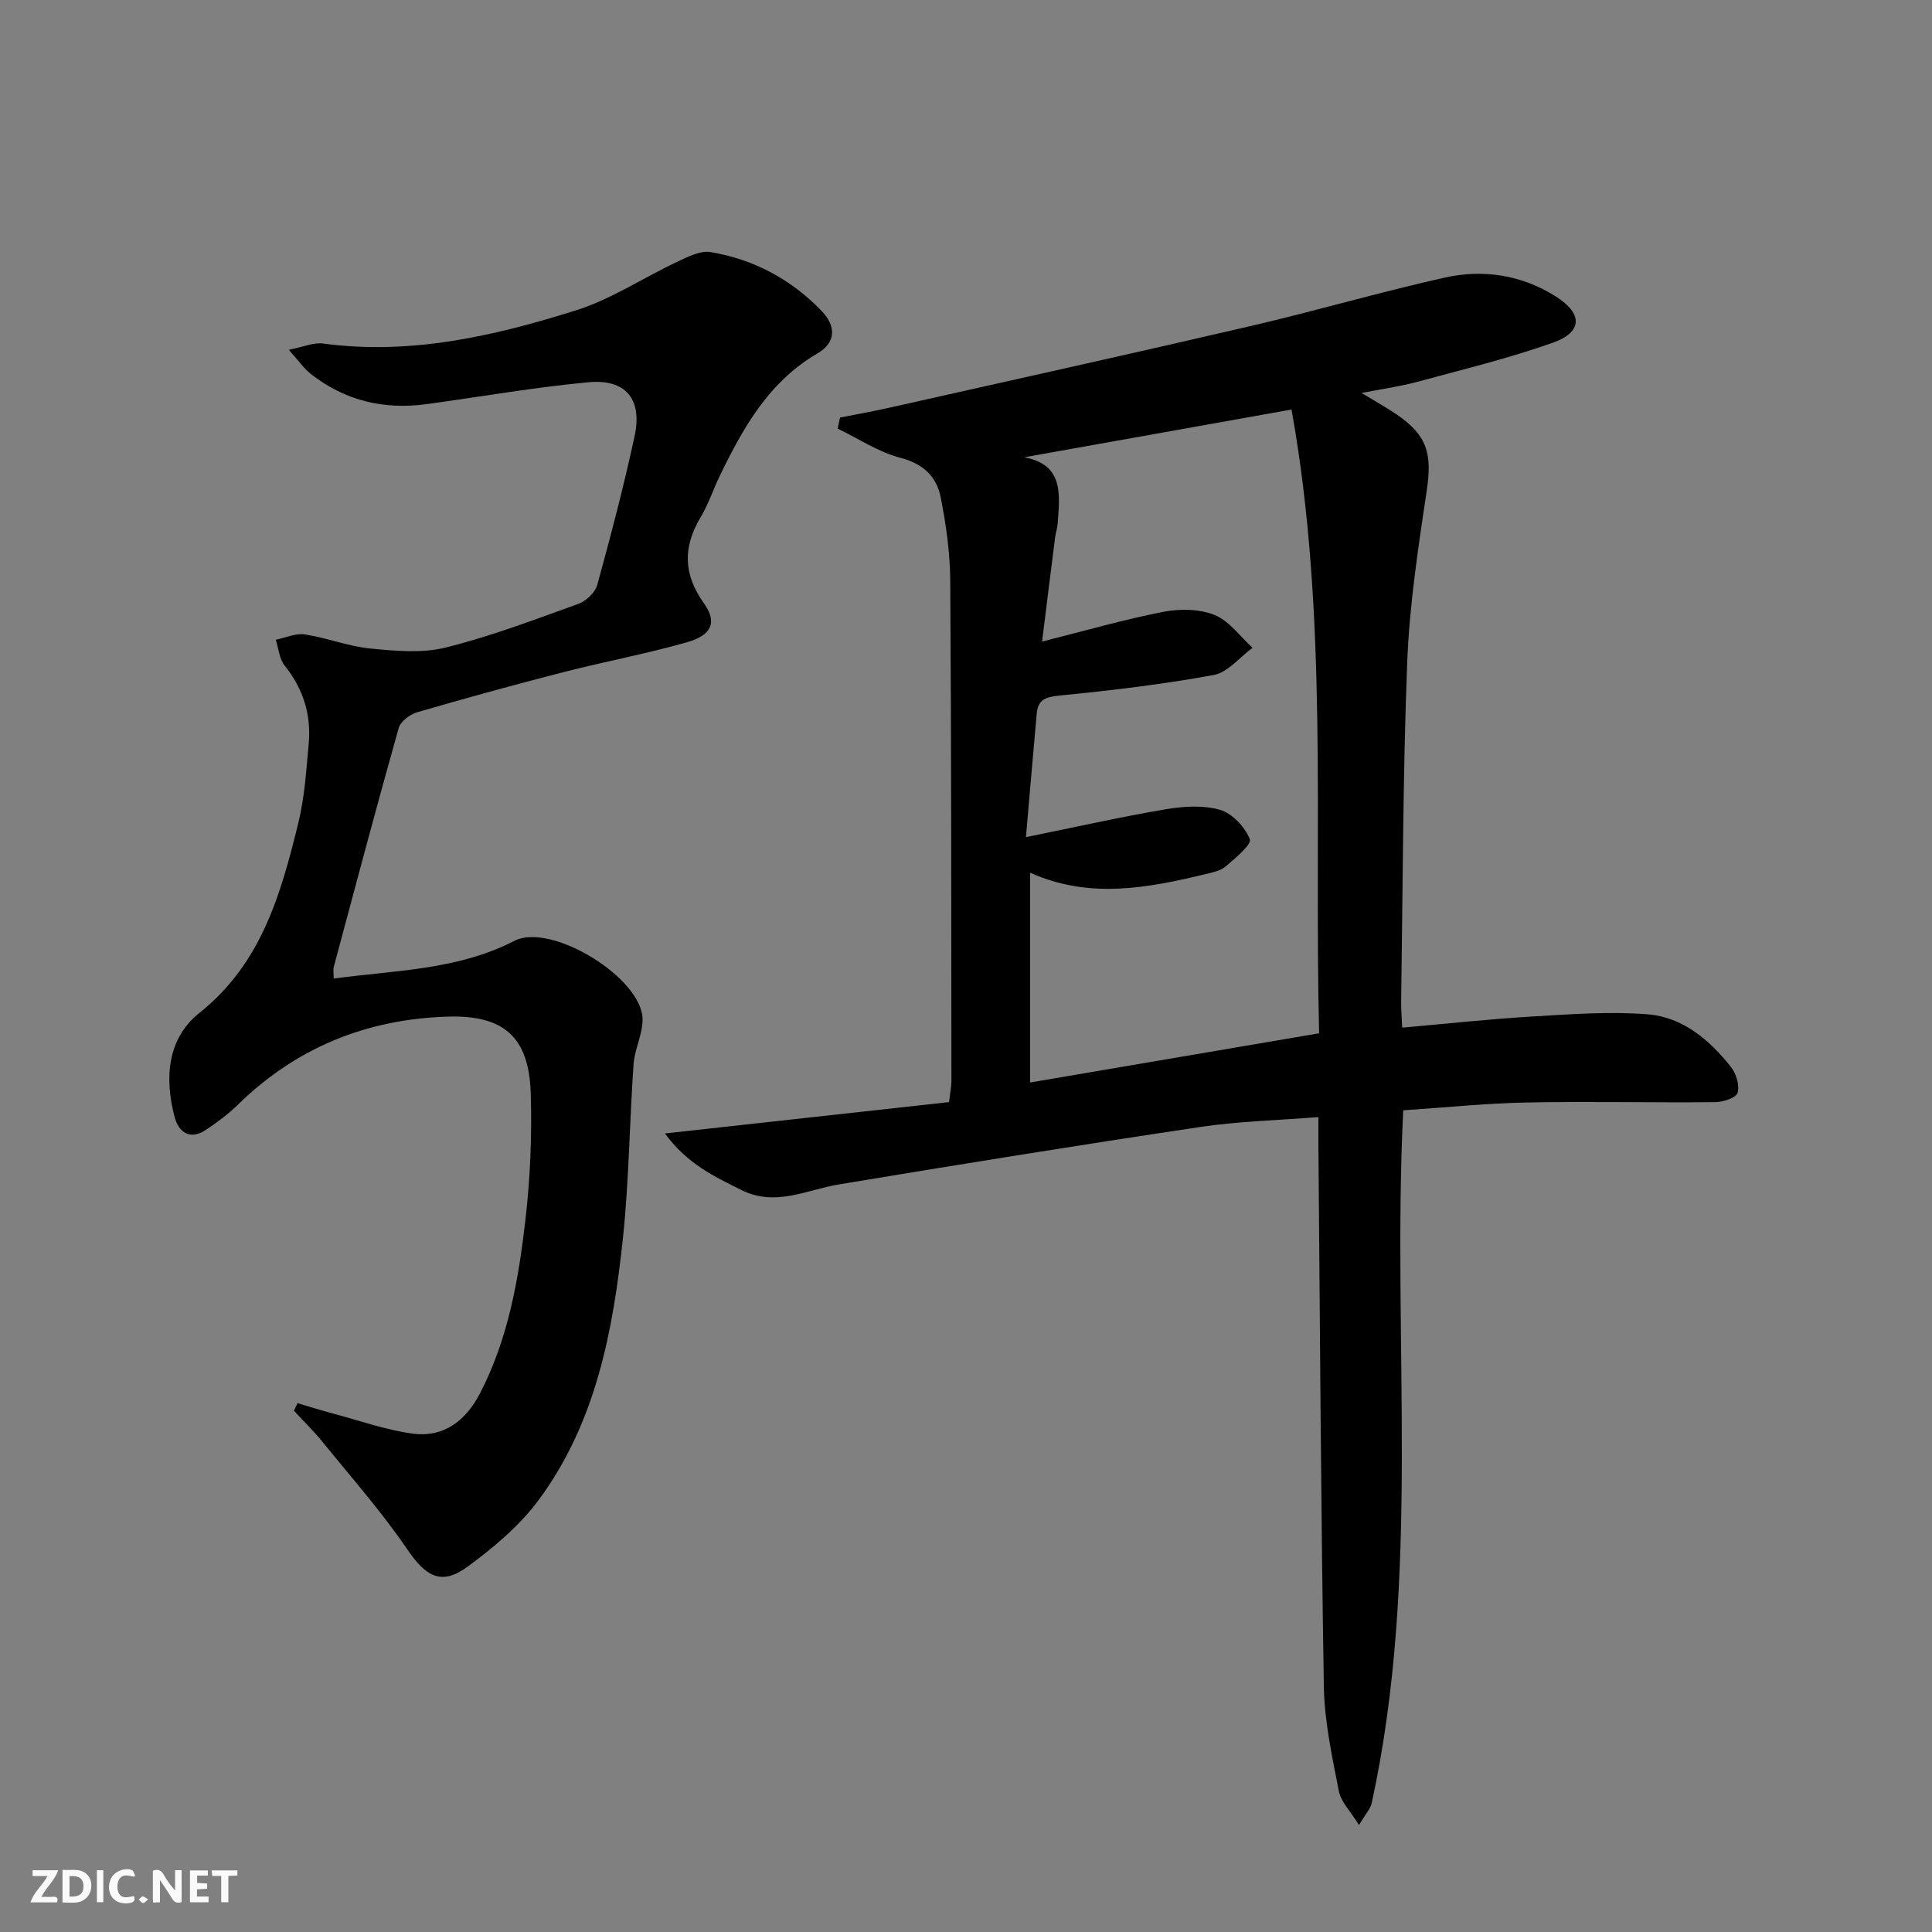
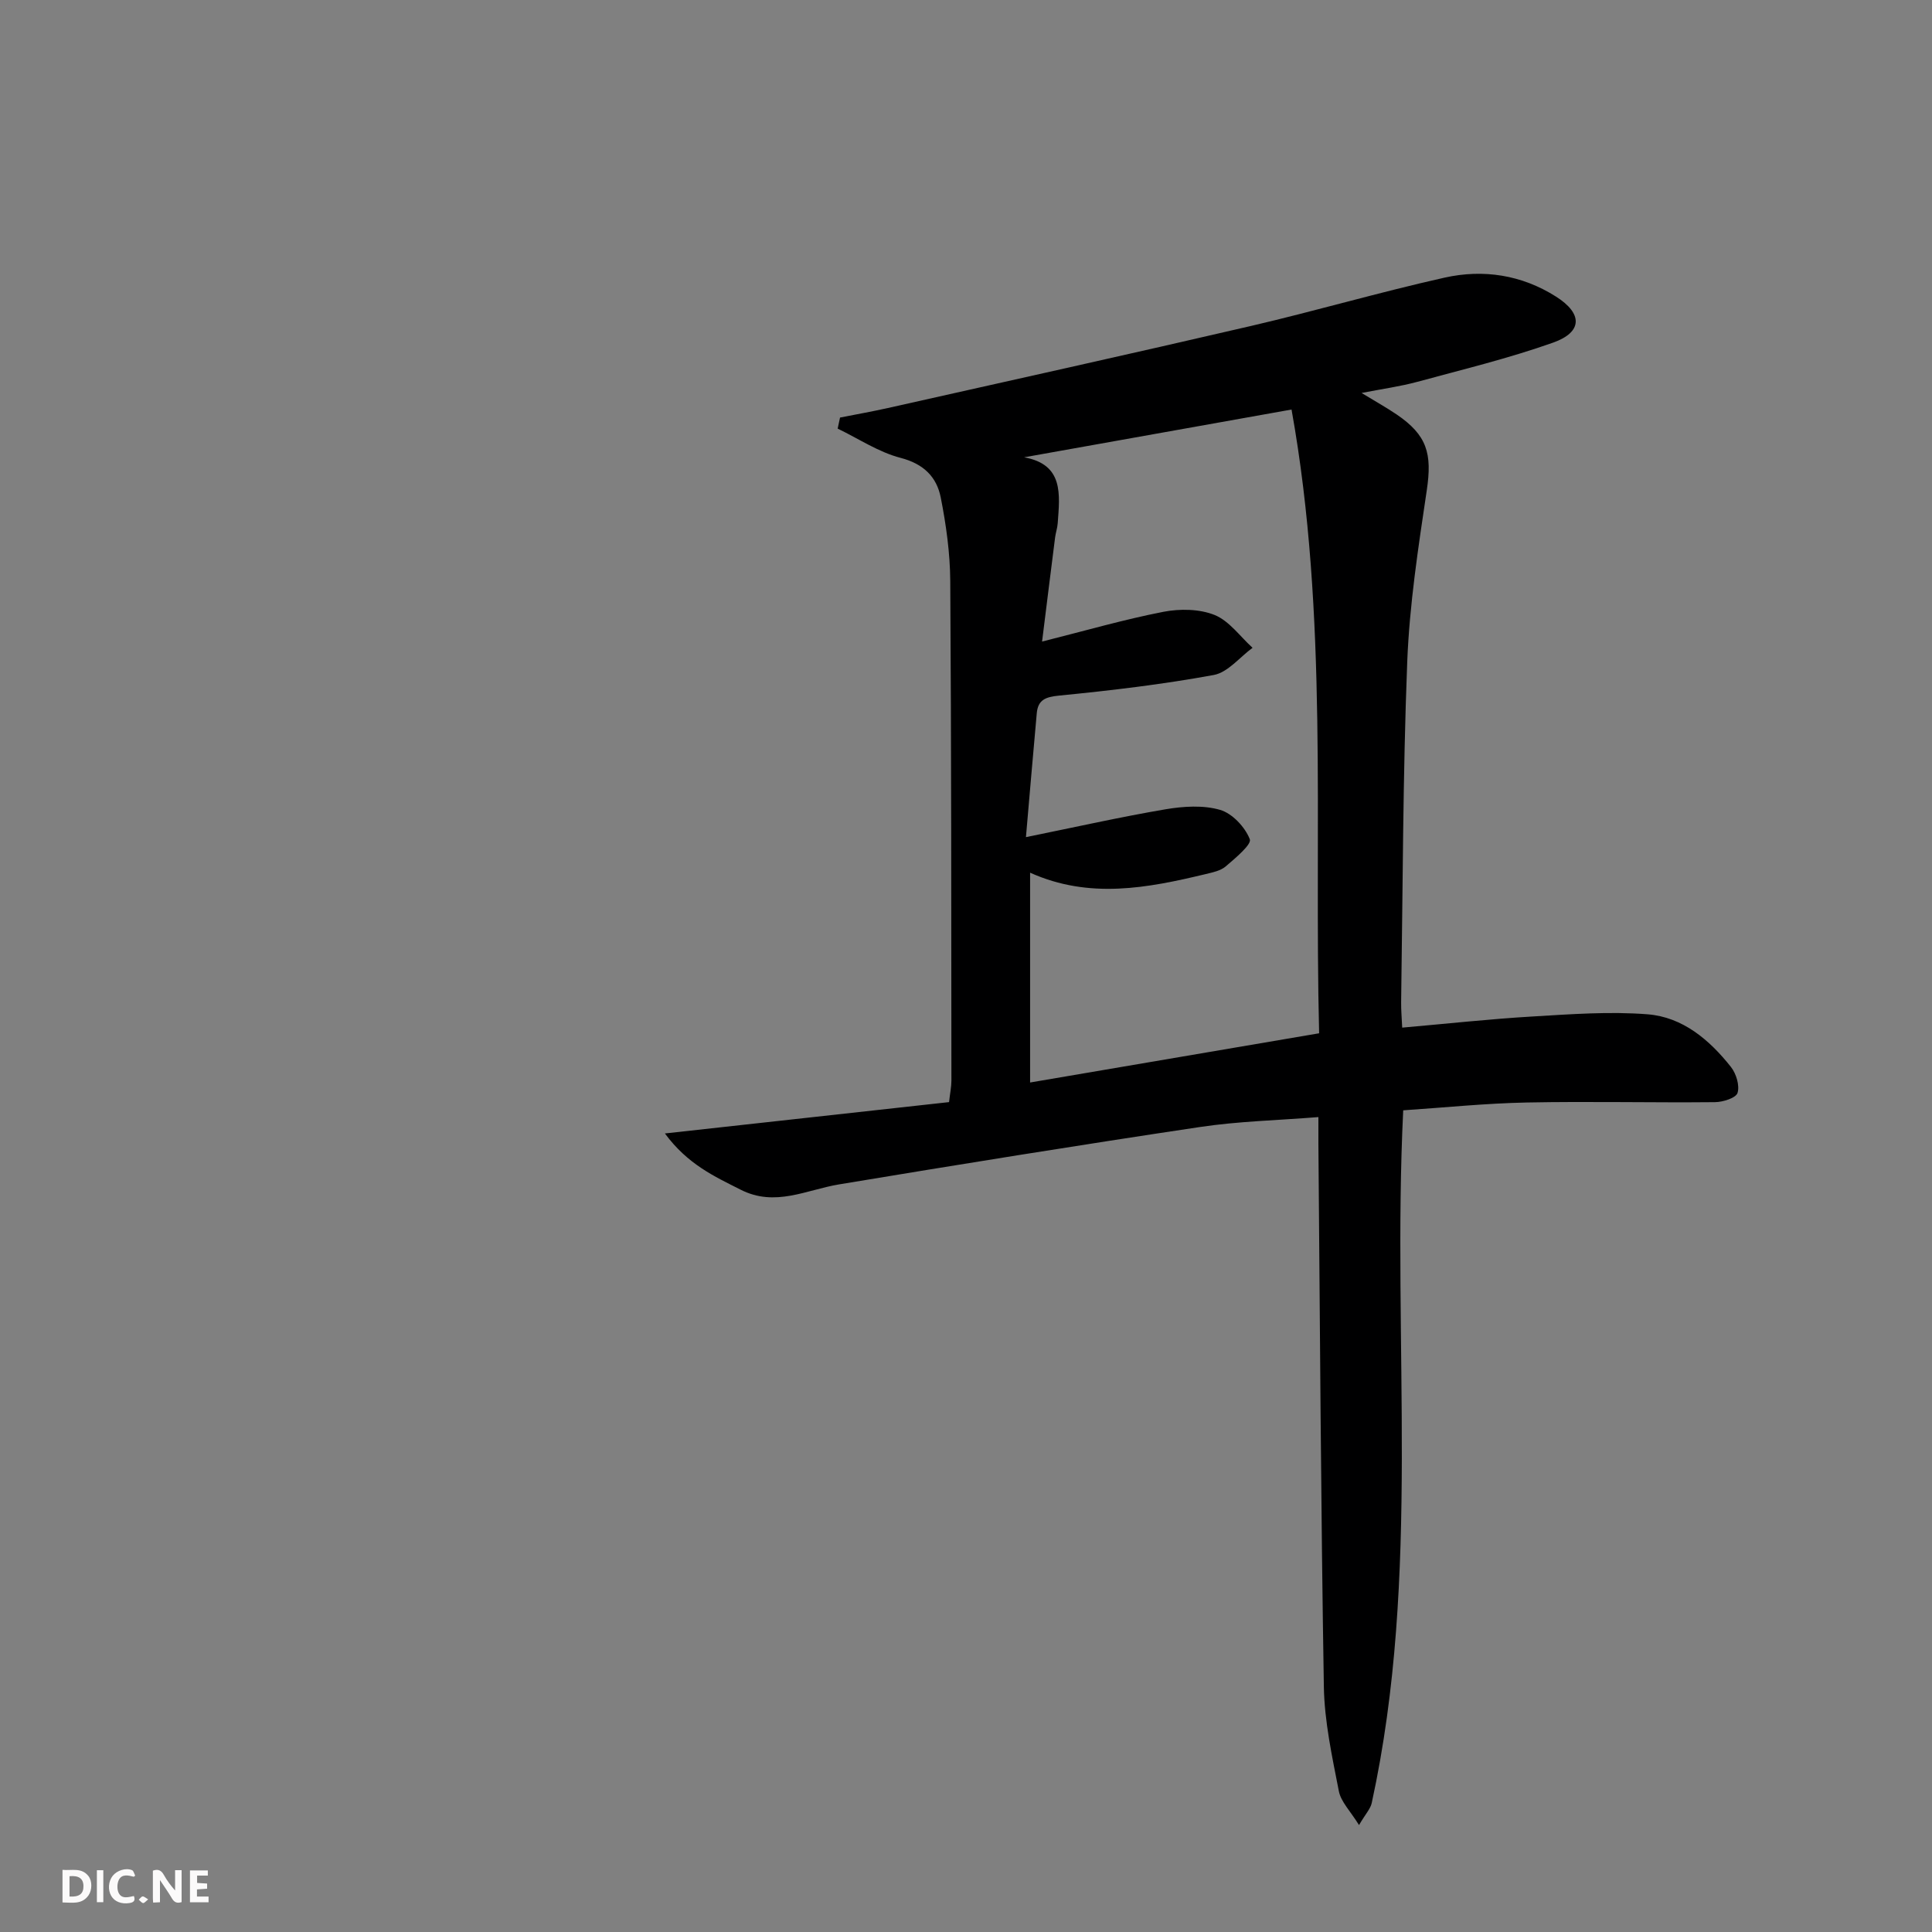
<svg xmlns="http://www.w3.org/2000/svg" enable-background="new 0 0 400 400" viewBox="0 0 400 400">
  <rect x="0" y="0" width="400" height="400" fill="#808080" stroke="none" />
  <g fill="#fbfafa">
    <path d="m37.59 393.81c-.92.31-1.52.05-2-.78-.7-1.2-1.52-2.34-2.47-3.78v4.59c-.55.03-.95.05-1.41.07-.03-.37-.06-.64-.06-.91 0-1.91 0-3.81 0-5.7 1.13-.41 1.77-.03 2.29.91.62 1.11 1.38 2.14 2.31 3.19v-4.2h1.35v6.61z" />
    <path d="m12.94 393.88v-6.75c1.9.19 3.93-.54 5.37 1.29.8 1.01.78 2.88.03 3.97-1.37 1.97-3.4 1.51-5.4 1.49m1.45-1.22c2.04.12 2.92-.58 2.89-2.21-.03-1.51-.98-2.19-2.89-2z" />
-     <path d="m11.81 393.87h-5.49c.68-2.18 2.47-3.48 3.51-5.45h-3.08v-1.21h5.29c-.71 2.13-2.44 3.48-3.47 5.51.86 0 1.63.04 2.39-.01.79-.05 1.14.21.85 1.16" />
    <path d="m39.33 393.86v-6.61h3.7v1.07h-2.22v1.52c.68.04 1.34.09 2.07.13v1.07c-.72.05-1.38.09-2.1.14v1.48h2.4v1.19h-3.85z" />
    <path d="m27.71 388.56c-1.15-.3-2.46-.61-3.1.64-.37.73-.41 1.93-.06 2.67.63 1.35 1.99.93 3.17.68.35.94-.01 1.32-.93 1.46-1.62.25-3.05-.27-3.76-1.48-.73-1.25-.6-3.03.31-4.17.88-1.11 2.71-1.7 4-1.16.32.13.44.74.65 1.12-.1.08-.19.16-.28.24" />
-     <path d="m49.15 387.24v1.07c-.59.02-1.17.05-1.87.08v5.44h-1.48v-5.44h-1.85c-.05-.4-.08-.73-.13-1.15z" />
    <path d="m20.06 387.21h1.33v6.62h-1.33z" />
    <path d="m30.68 393.25c-.49.38-.8.79-1.05.76-.32-.05-.6-.45-.9-.7.26-.24.51-.64.8-.67.29-.04.62.3 1.15.61" />
  </g>
  <path d="m137.66 234.67c20.36-2.25 39.47-4.35 58.83-6.49.22-1.93.49-3.18.49-4.44-.03-34.49-.01-68.98-.24-103.46-.04-5.77-.85-11.61-1.97-17.28-.84-4.25-3.53-6.96-8.3-8.2-4.56-1.18-8.71-3.98-13.04-6.06.16-.76.32-1.53.49-2.29 3.3-.65 6.61-1.24 9.89-1.97 25.08-5.63 50.18-11.18 75.22-17 13.4-3.12 26.63-7 40.06-10 8.01-1.79 15.95-.58 23.05 3.92 5.56 3.51 5.55 7.35-.57 9.53-9.19 3.26-18.73 5.57-28.16 8.13-3.5.95-7.12 1.44-11.51 2.3 2.82 1.72 5.08 2.98 7.22 4.42 6.37 4.32 7.41 8.14 6.28 15.72-1.76 11.81-3.59 23.7-4.05 35.6-.91 23.45-.91 46.93-1.26 70.4-.02 1.62.13 3.25.22 5.26 9.26-.81 18.13-1.79 27.04-2.31 7.91-.47 15.89-1.07 23.76-.45 7.27.57 12.82 5.29 17.26 10.9 1.09 1.38 1.84 3.83 1.37 5.37-.32 1.05-3.03 1.91-4.68 1.92-12.99.13-25.98-.19-38.96.07-8.57.17-17.13 1.06-25.58 1.62-2.36 48.25 3.77 96.21-6.52 143.42-.26 1.19-1.26 2.23-2.63 4.56-1.77-2.87-3.75-4.81-4.18-7.04-1.39-7.15-2.98-14.39-3.1-21.63-.62-37.46-.8-74.93-1.13-112.4-.01-1.64 0-3.27 0-5.51-8.49.68-16.6.86-24.55 2.06-24.94 3.73-49.84 7.75-74.72 11.88-6.77 1.13-13.21 4.72-20.33 1.1-5.46-2.76-10.98-5.25-15.7-11.65zm129.74-149.88c-19.04 3.4-37.2 6.65-55.37 9.89 8.23 1.48 7.39 7.68 6.96 13.64-.07.99-.41 1.95-.54 2.93-.89 6.98-1.75 13.96-2.7 21.58 9.02-2.27 17-4.58 25.11-6.16 3.42-.66 7.47-.61 10.62.66 3.03 1.23 5.26 4.44 7.85 6.79-2.67 1.95-5.11 5.09-8.04 5.63-10.57 1.94-21.27 3.21-31.97 4.26-2.85.28-4.42.86-4.67 3.68-.76 8.37-1.47 16.75-2.24 25.63 10.4-2.11 19.62-4.19 28.93-5.77 3.69-.62 7.79-.89 11.28.13 2.53.74 5.15 3.56 6.14 6.07.43 1.08-3.01 3.93-4.99 5.63-1.06.91-2.71 1.24-4.15 1.59-12.03 2.89-24.07 5.23-36.35-.29v43.44c20-3.41 39.73-6.77 59.84-10.19-1.07-43.27 1.96-86.42-5.71-129.14z" fill="#000001" />
-   <path d="m61.61 290.51c2.47.73 4.93 1.51 7.42 2.17 5.41 1.45 10.77 3.35 16.29 4.12 6.49.91 11.09-2.61 14.04-8.29 5.85-11.26 7.99-23.56 9.42-35.92 1-8.69 1.38-17.53 1.1-26.28-.37-11.54-5.49-16.17-17.11-15.83-16.77.49-31.42 6.38-43.53 18.25-2 1.96-4.29 3.65-6.63 5.21-3.28 2.19-5.63.47-6.45-2.65-2.11-8.02-1.59-16.22 5.13-21.58 12.85-10.24 16.88-24.65 20.49-39.39 1.29-5.28 1.62-10.81 2.13-16.25.56-6.04-1.1-11.45-4.98-16.27-1.11-1.38-1.25-3.55-1.83-5.35 2.01-.41 4.11-1.39 6.01-1.1 4.57.7 9 2.47 13.57 2.92 5.18.51 10.7 1.02 15.63-.21 9.32-2.32 18.36-5.77 27.42-9.03 1.6-.58 3.48-2.34 3.92-3.91 2.81-10.22 5.51-20.49 7.74-30.84 1.64-7.62-1.83-11.86-9.53-11.14-11.22 1.04-22.36 3.01-33.53 4.53-8.81 1.2-16.87-.69-23.92-6.2-1.48-1.16-2.59-2.79-4.62-5.05 3.08-.6 5.16-1.56 7.07-1.3 18.11 2.45 35.44-1.53 52.43-6.88 7.29-2.3 13.9-6.74 20.9-10.03 2.18-1.03 4.79-2.37 6.95-2.01 8.9 1.48 16.65 5.63 22.94 12.15 3.13 3.25 2.95 6.61-.82 8.81-10.07 5.87-15.38 15.35-20.21 25.3-1.38 2.84-2.36 5.9-3.97 8.59-3.71 6.18-3.64 11.82.66 17.85 2.8 3.93 1.63 6.61-3.53 8.08-8.45 2.4-17.12 4.01-25.63 6.2-10.12 2.6-20.2 5.37-30.23 8.29-1.5.44-3.42 1.9-3.81 3.27-4.63 16.43-9.01 32.93-13.43 49.42-.16.59-.02 1.26-.02 2.44 12.84-1.74 25.65-1.75 37.39-7.8 7.64-3.94 26.64 7.76 26.56 16.35-.03 3.07-1.65 6.1-1.87 9.19-.84 11.93-.93 23.93-2.18 35.81-2.03 19.27-5.58 38.32-17.43 54.36-3.96 5.36-9.36 9.91-14.79 13.88s-8.64 1.98-12.44-3.6c-5.3-7.78-11.58-14.9-17.53-22.23-1.84-2.27-3.96-4.33-5.95-6.49.25-.53.5-1.05.76-1.56z" fill="#000001" />
</svg>